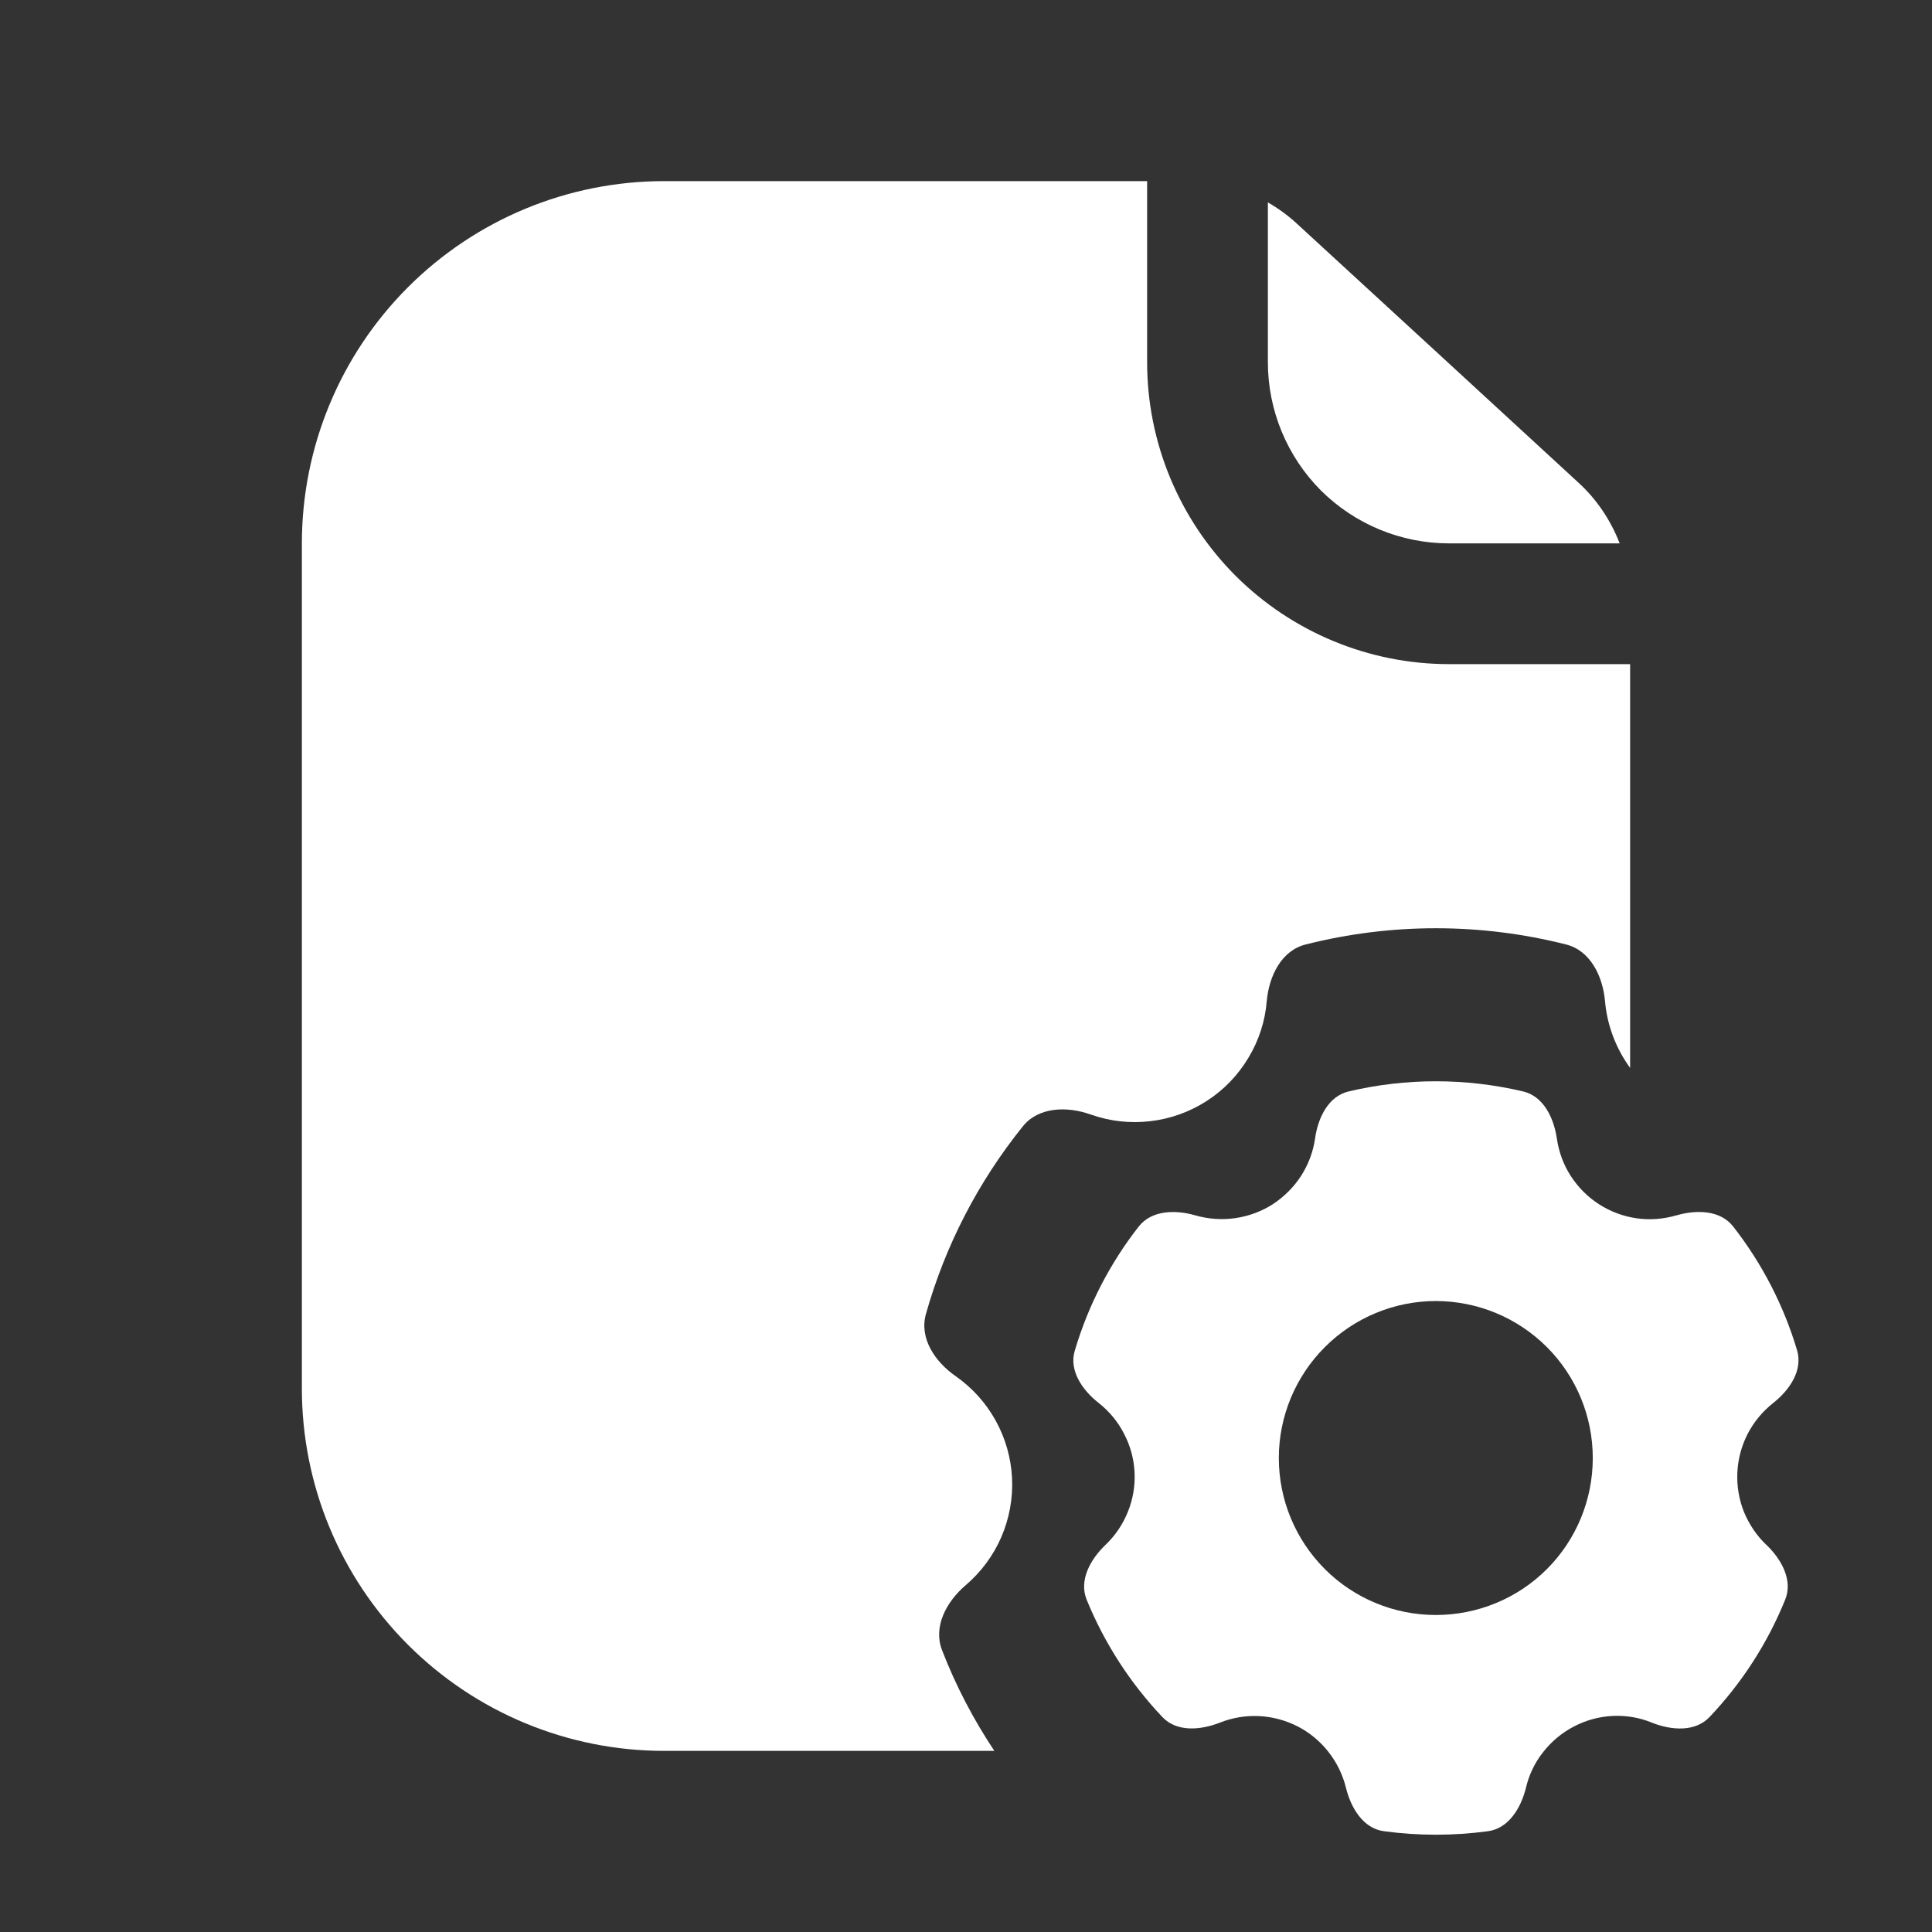
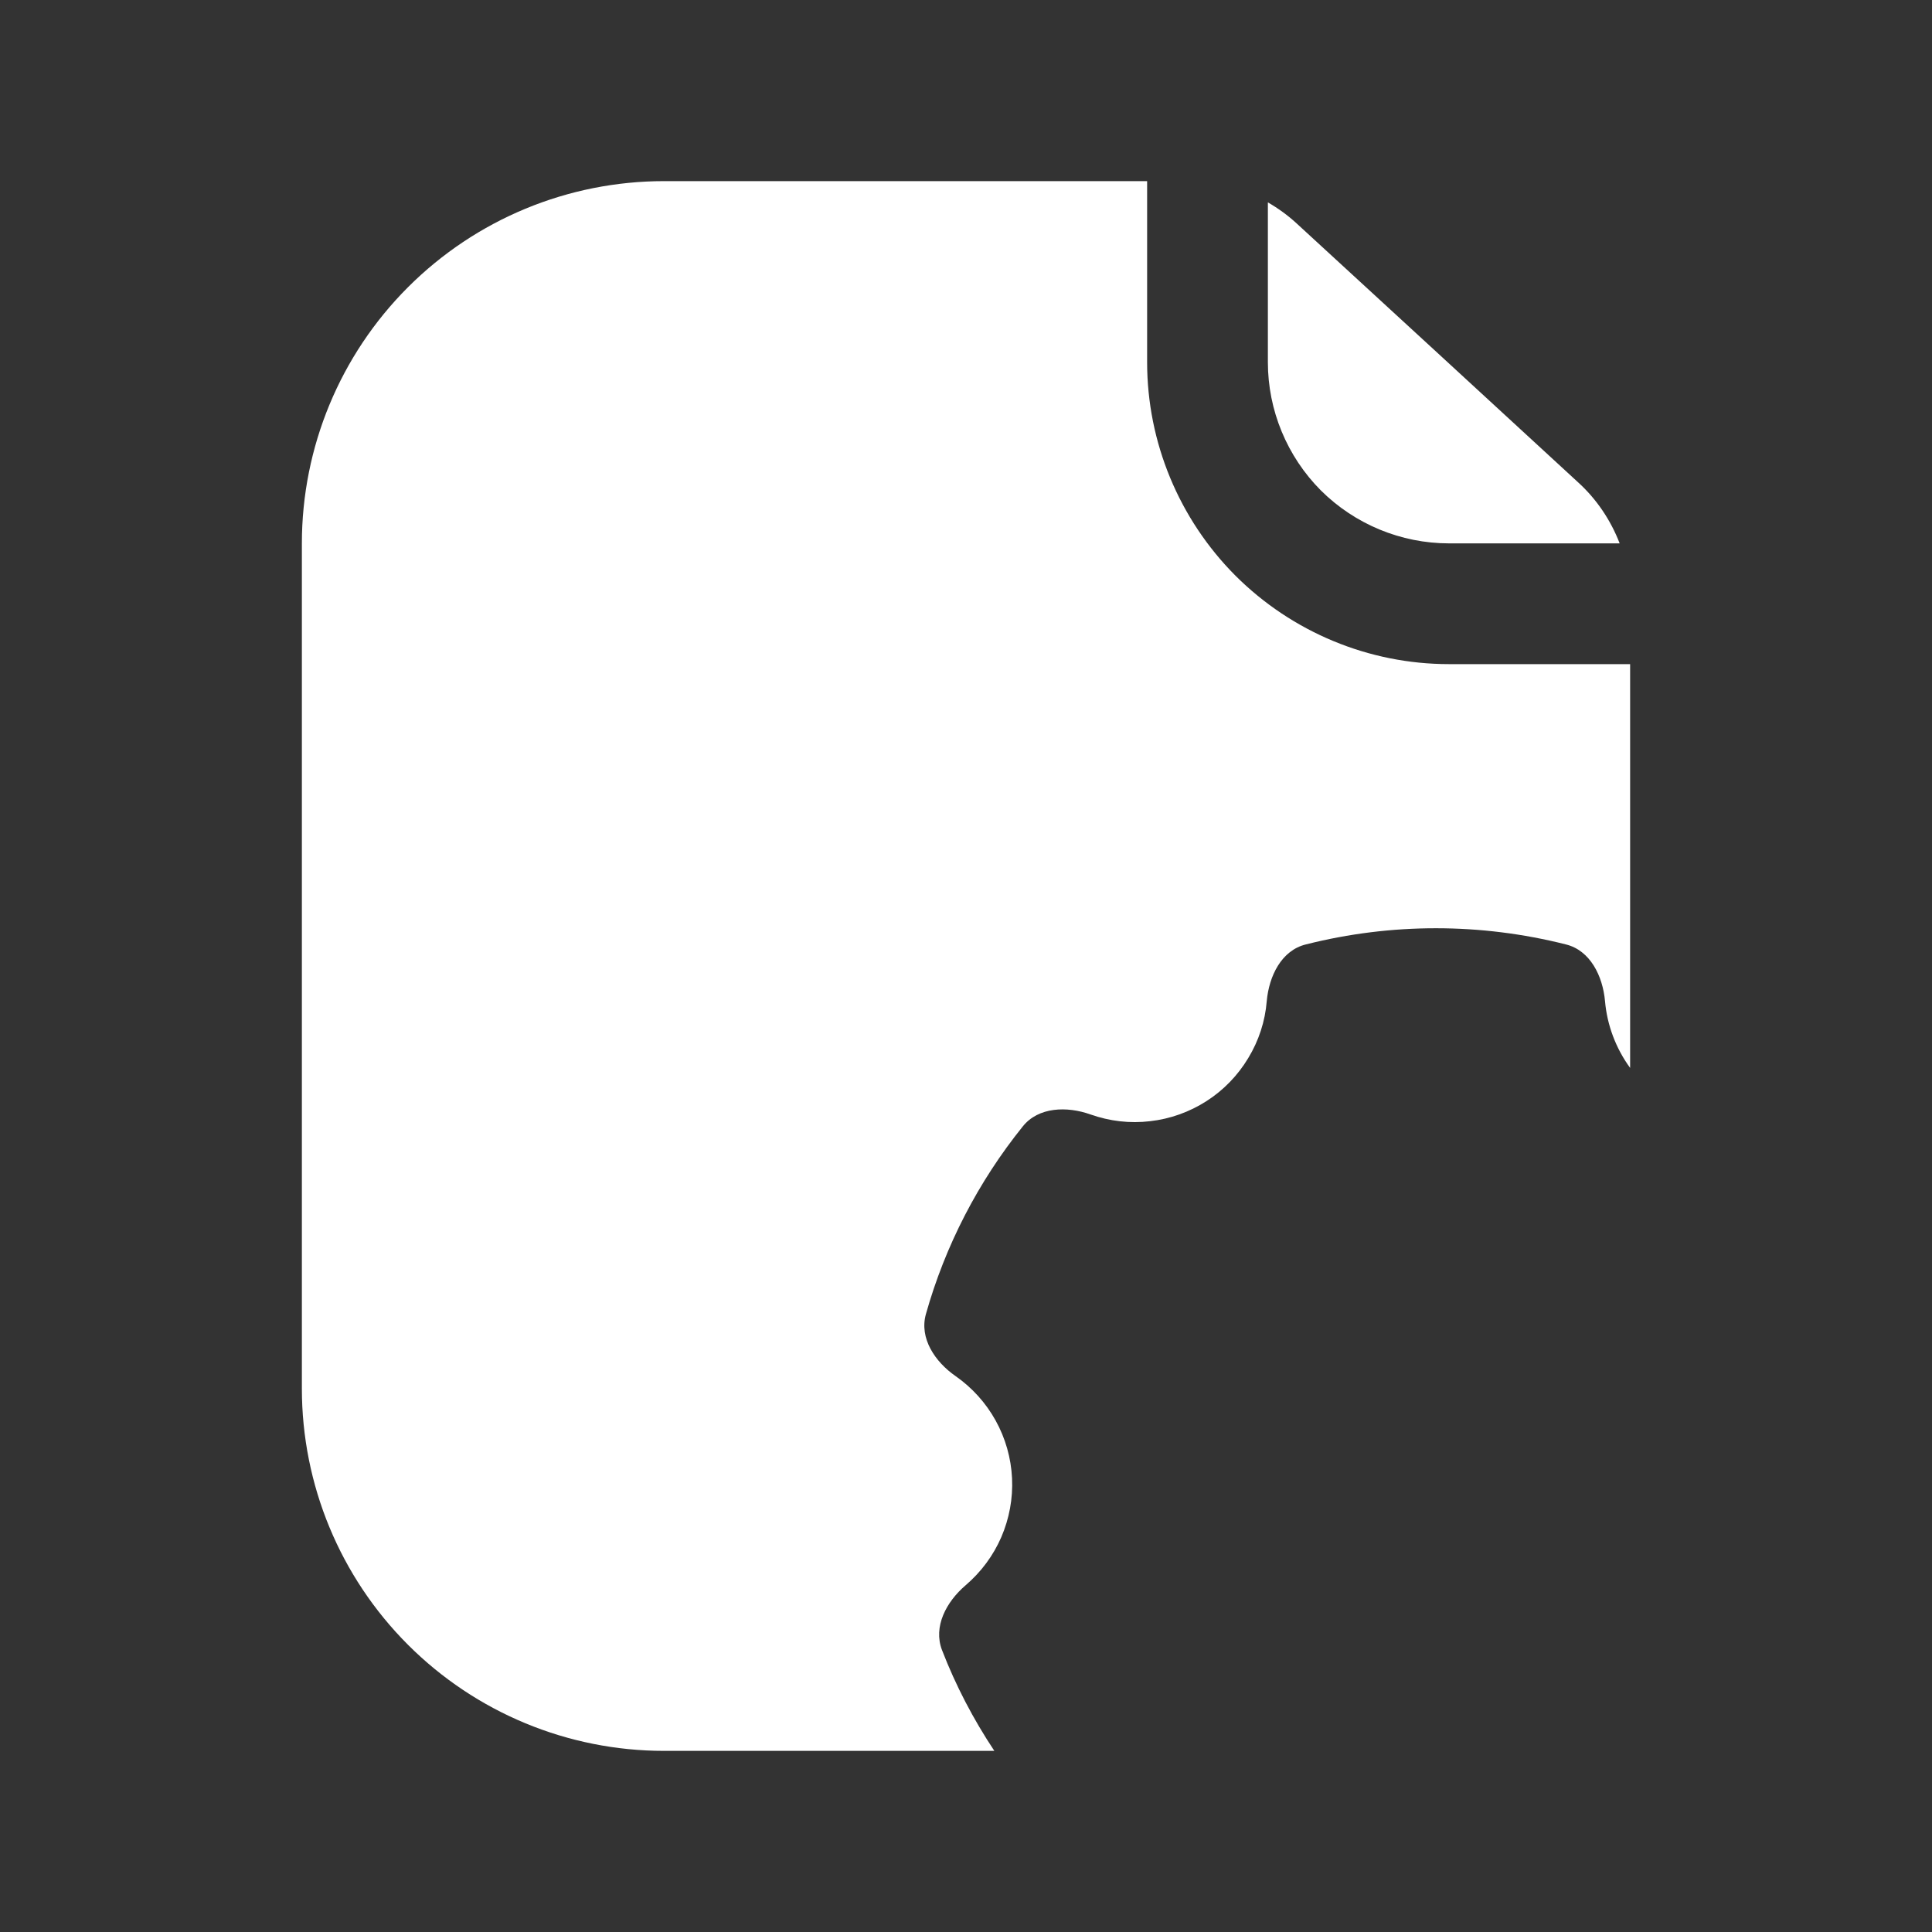
<svg xmlns="http://www.w3.org/2000/svg" width="12" height="12" viewBox="0 0 12 12" fill="none">
  <rect x="0" y="0" width="12" height="12" fill="#333333" stroke="none" />
  <path fill-rule="evenodd" clip-rule="evenodd" d="M7.125 1.125H4.125C3.528 1.125 2.956 1.362 2.534 1.784C2.112 2.206 1.875 2.778 1.875 3.375V8.625C1.875 9.222 2.112 9.794 2.534 10.216C2.956 10.638 3.528 10.875 4.125 10.875H6.176C6.045 10.678 5.936 10.469 5.851 10.249C5.795 10.103 5.878 9.949 5.997 9.847C6.093 9.765 6.169 9.663 6.219 9.548C6.269 9.432 6.292 9.307 6.286 9.182C6.28 9.056 6.245 8.933 6.184 8.823C6.123 8.713 6.038 8.619 5.935 8.547C5.807 8.458 5.709 8.312 5.751 8.162C5.871 7.736 6.076 7.34 6.353 6.996C6.45 6.875 6.627 6.87 6.773 6.922C6.892 6.964 7.018 6.979 7.143 6.964C7.268 6.95 7.388 6.907 7.494 6.839C7.6 6.771 7.688 6.68 7.753 6.572C7.818 6.465 7.858 6.344 7.868 6.218C7.882 6.063 7.959 5.903 8.111 5.866C8.641 5.732 9.196 5.732 9.726 5.866C9.877 5.903 9.955 6.062 9.969 6.218C9.982 6.367 10.036 6.511 10.125 6.633V4.125H9C8.503 4.125 8.026 3.927 7.674 3.576C7.323 3.224 7.125 2.747 7.125 2.25V1.125ZM7.875 1.257C7.939 1.294 8 1.338 8.055 1.389L8.946 2.208L9.801 2.995C9.917 3.1 10.005 3.232 10.06 3.375H9C8.702 3.375 8.415 3.256 8.204 3.046C7.994 2.835 7.875 2.548 7.875 2.25V1.257Z" fill="white" />
-   <path fill-rule="evenodd" clip-rule="evenodd" d="M7.425 7.549C7.301 7.513 7.153 7.516 7.073 7.618C6.896 7.844 6.76 8.105 6.676 8.388C6.638 8.512 6.722 8.634 6.824 8.714C6.89 8.766 6.944 8.831 6.982 8.906C7.021 8.98 7.043 9.062 7.047 9.146C7.051 9.229 7.037 9.313 7.005 9.391C6.974 9.468 6.927 9.538 6.866 9.596C6.772 9.686 6.701 9.815 6.749 9.935C6.86 10.207 7.02 10.454 7.219 10.664C7.308 10.759 7.455 10.747 7.576 10.7C7.653 10.669 7.737 10.655 7.82 10.659C7.904 10.663 7.985 10.685 8.06 10.723C8.134 10.761 8.199 10.815 8.251 10.881C8.303 10.947 8.34 11.023 8.36 11.104C8.391 11.23 8.467 11.357 8.596 11.374C8.81 11.403 9.027 11.403 9.242 11.374C9.37 11.357 9.447 11.23 9.478 11.104C9.497 11.023 9.534 10.946 9.586 10.881C9.638 10.815 9.703 10.761 9.777 10.723C9.852 10.684 9.933 10.662 10.017 10.658C10.1 10.654 10.184 10.668 10.261 10.7C10.382 10.748 10.53 10.759 10.619 10.664C10.818 10.454 10.978 10.208 11.088 9.936C11.137 9.816 11.066 9.686 10.972 9.596C10.911 9.539 10.864 9.468 10.832 9.391C10.801 9.313 10.787 9.229 10.791 9.146C10.795 9.062 10.817 8.98 10.855 8.906C10.894 8.831 10.948 8.766 11.014 8.714C11.115 8.634 11.199 8.512 11.162 8.387C11.079 8.108 10.944 7.847 10.765 7.618C10.684 7.515 10.537 7.513 10.412 7.549C10.332 7.572 10.248 7.579 10.165 7.567C10.082 7.555 10.002 7.525 9.932 7.48C9.862 7.435 9.802 7.375 9.756 7.304C9.711 7.234 9.682 7.155 9.67 7.072C9.651 6.943 9.587 6.809 9.46 6.779C9.104 6.695 8.733 6.695 8.377 6.779C8.25 6.809 8.186 6.943 8.168 7.072C8.156 7.155 8.126 7.234 8.081 7.304C8.035 7.375 7.975 7.434 7.905 7.48C7.835 7.525 7.755 7.554 7.673 7.566C7.59 7.578 7.505 7.572 7.425 7.549ZM8.918 10.031C9.177 10.031 9.425 9.929 9.608 9.746C9.791 9.563 9.893 9.315 9.893 9.056C9.893 8.798 9.791 8.55 9.608 8.367C9.425 8.184 9.177 8.081 8.918 8.081C8.66 8.081 8.412 8.184 8.229 8.367C8.046 8.55 7.943 8.798 7.943 9.056C7.943 9.315 8.046 9.563 8.229 9.746C8.412 9.929 8.66 10.031 8.918 10.031Z" fill="white" />
</svg>